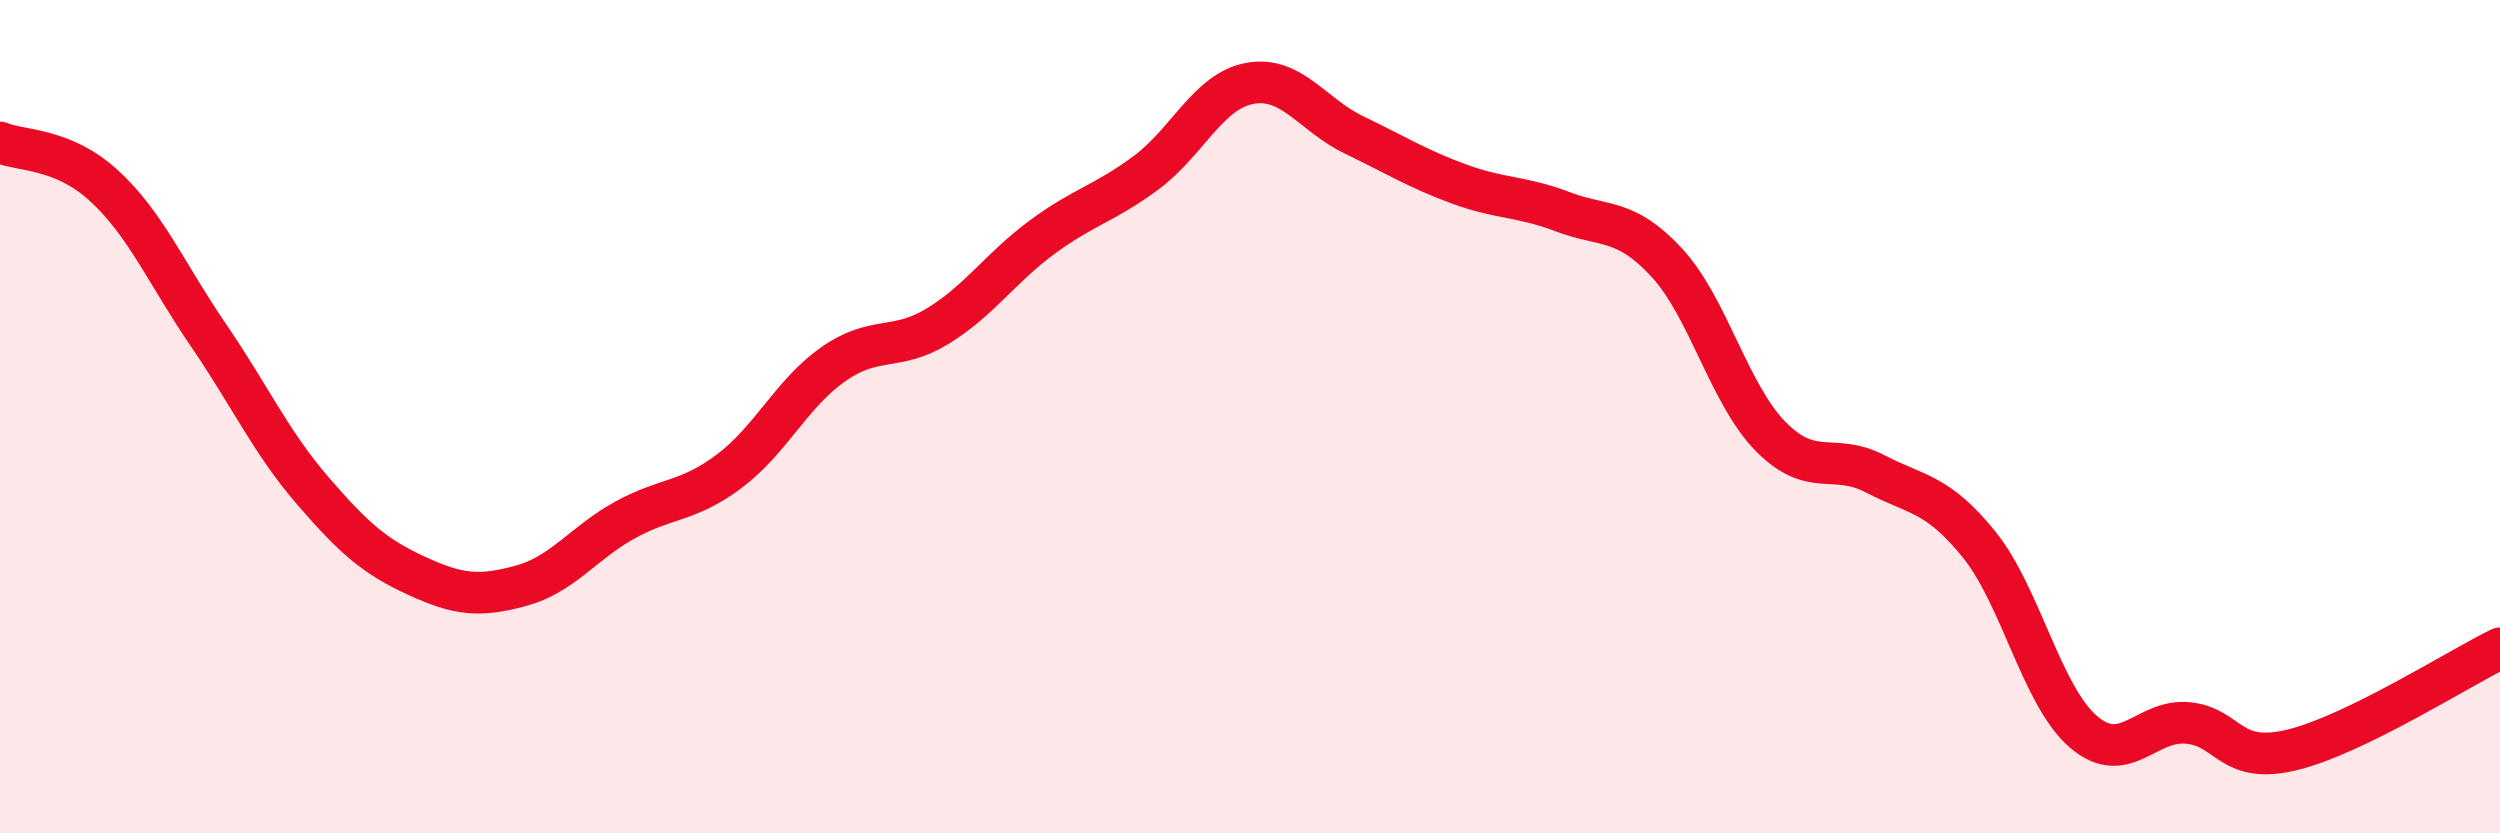
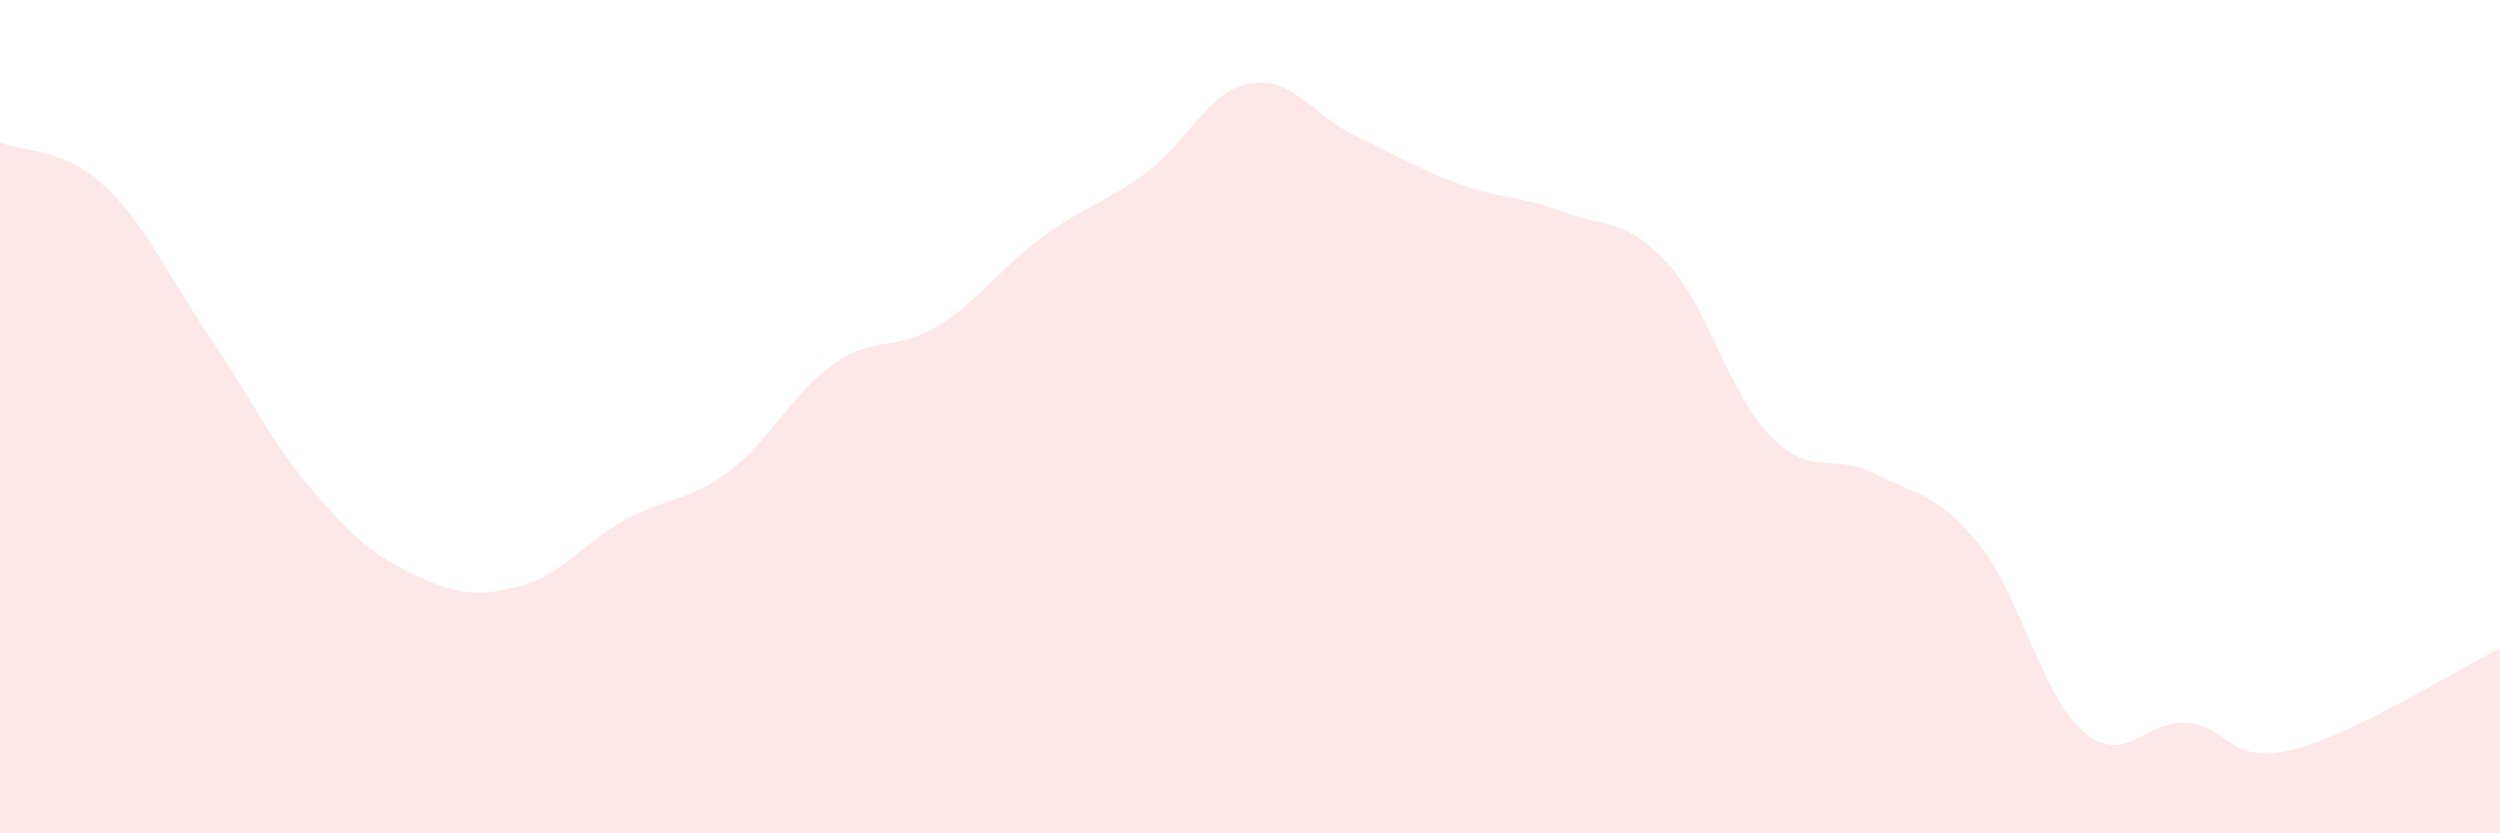
<svg xmlns="http://www.w3.org/2000/svg" width="60" height="20" viewBox="0 0 60 20">
  <path d="M 0,3.42 C 0.5,3.63 1.5,3.54 2.5,4.46 C 3.5,5.38 4,6.58 5,8.04 C 6,9.5 6.5,10.61 7.5,11.77 C 8.5,12.93 9,13.36 10,13.82 C 11,14.28 11.5,14.33 12.5,14.06 C 13.5,13.79 14,13.03 15,12.48 C 16,11.93 16.5,12.06 17.5,11.31 C 18.5,10.56 19,9.44 20,8.74 C 21,8.04 21.5,8.44 22.5,7.83 C 23.5,7.22 24,6.44 25,5.7 C 26,4.96 26.5,4.89 27.5,4.15 C 28.5,3.41 29,2.18 30,2 C 31,1.82 31.5,2.76 32.5,3.24 C 33.5,3.72 34,4.04 35,4.41 C 36,4.78 36.5,4.7 37.5,5.08 C 38.5,5.46 39,5.22 40,6.3 C 41,7.38 41.5,9.47 42.5,10.48 C 43.5,11.49 44,10.85 45,11.37 C 46,11.89 46.5,11.83 47.5,13.07 C 48.5,14.31 49,16.7 50,17.56 C 51,18.42 51.5,17.26 52.5,17.35 C 53.5,17.44 53.5,18.36 55,18 C 56.5,17.64 59,16.05 60,15.56L60 20L0 20Z" fill="#EB0A25" opacity="0.1" stroke-linecap="round" stroke-linejoin="round" />
-   <path d="M 0,3.42 C 0.5,3.63 1.5,3.54 2.5,4.46 C 3.5,5.38 4,6.58 5,8.04 C 6,9.5 6.5,10.61 7.5,11.77 C 8.5,12.93 9,13.36 10,13.82 C 11,14.28 11.5,14.33 12.5,14.06 C 13.5,13.79 14,13.03 15,12.48 C 16,11.93 16.5,12.06 17.5,11.31 C 18.5,10.56 19,9.44 20,8.74 C 21,8.04 21.5,8.44 22.5,7.83 C 23.5,7.22 24,6.44 25,5.7 C 26,4.96 26.5,4.89 27.5,4.15 C 28.5,3.41 29,2.18 30,2 C 31,1.82 31.5,2.76 32.5,3.24 C 33.5,3.72 34,4.04 35,4.41 C 36,4.78 36.5,4.7 37.5,5.08 C 38.5,5.46 39,5.22 40,6.3 C 41,7.38 41.5,9.47 42.5,10.48 C 43.5,11.49 44,10.85 45,11.37 C 46,11.89 46.5,11.83 47.5,13.07 C 48.5,14.31 49,16.7 50,17.56 C 51,18.42 51.5,17.26 52.5,17.35 C 53.5,17.44 53.5,18.36 55,18 C 56.5,17.64 59,16.05 60,15.56" stroke="#EB0A25" stroke-width="1" fill="none" stroke-linecap="round" stroke-linejoin="round" />
</svg>